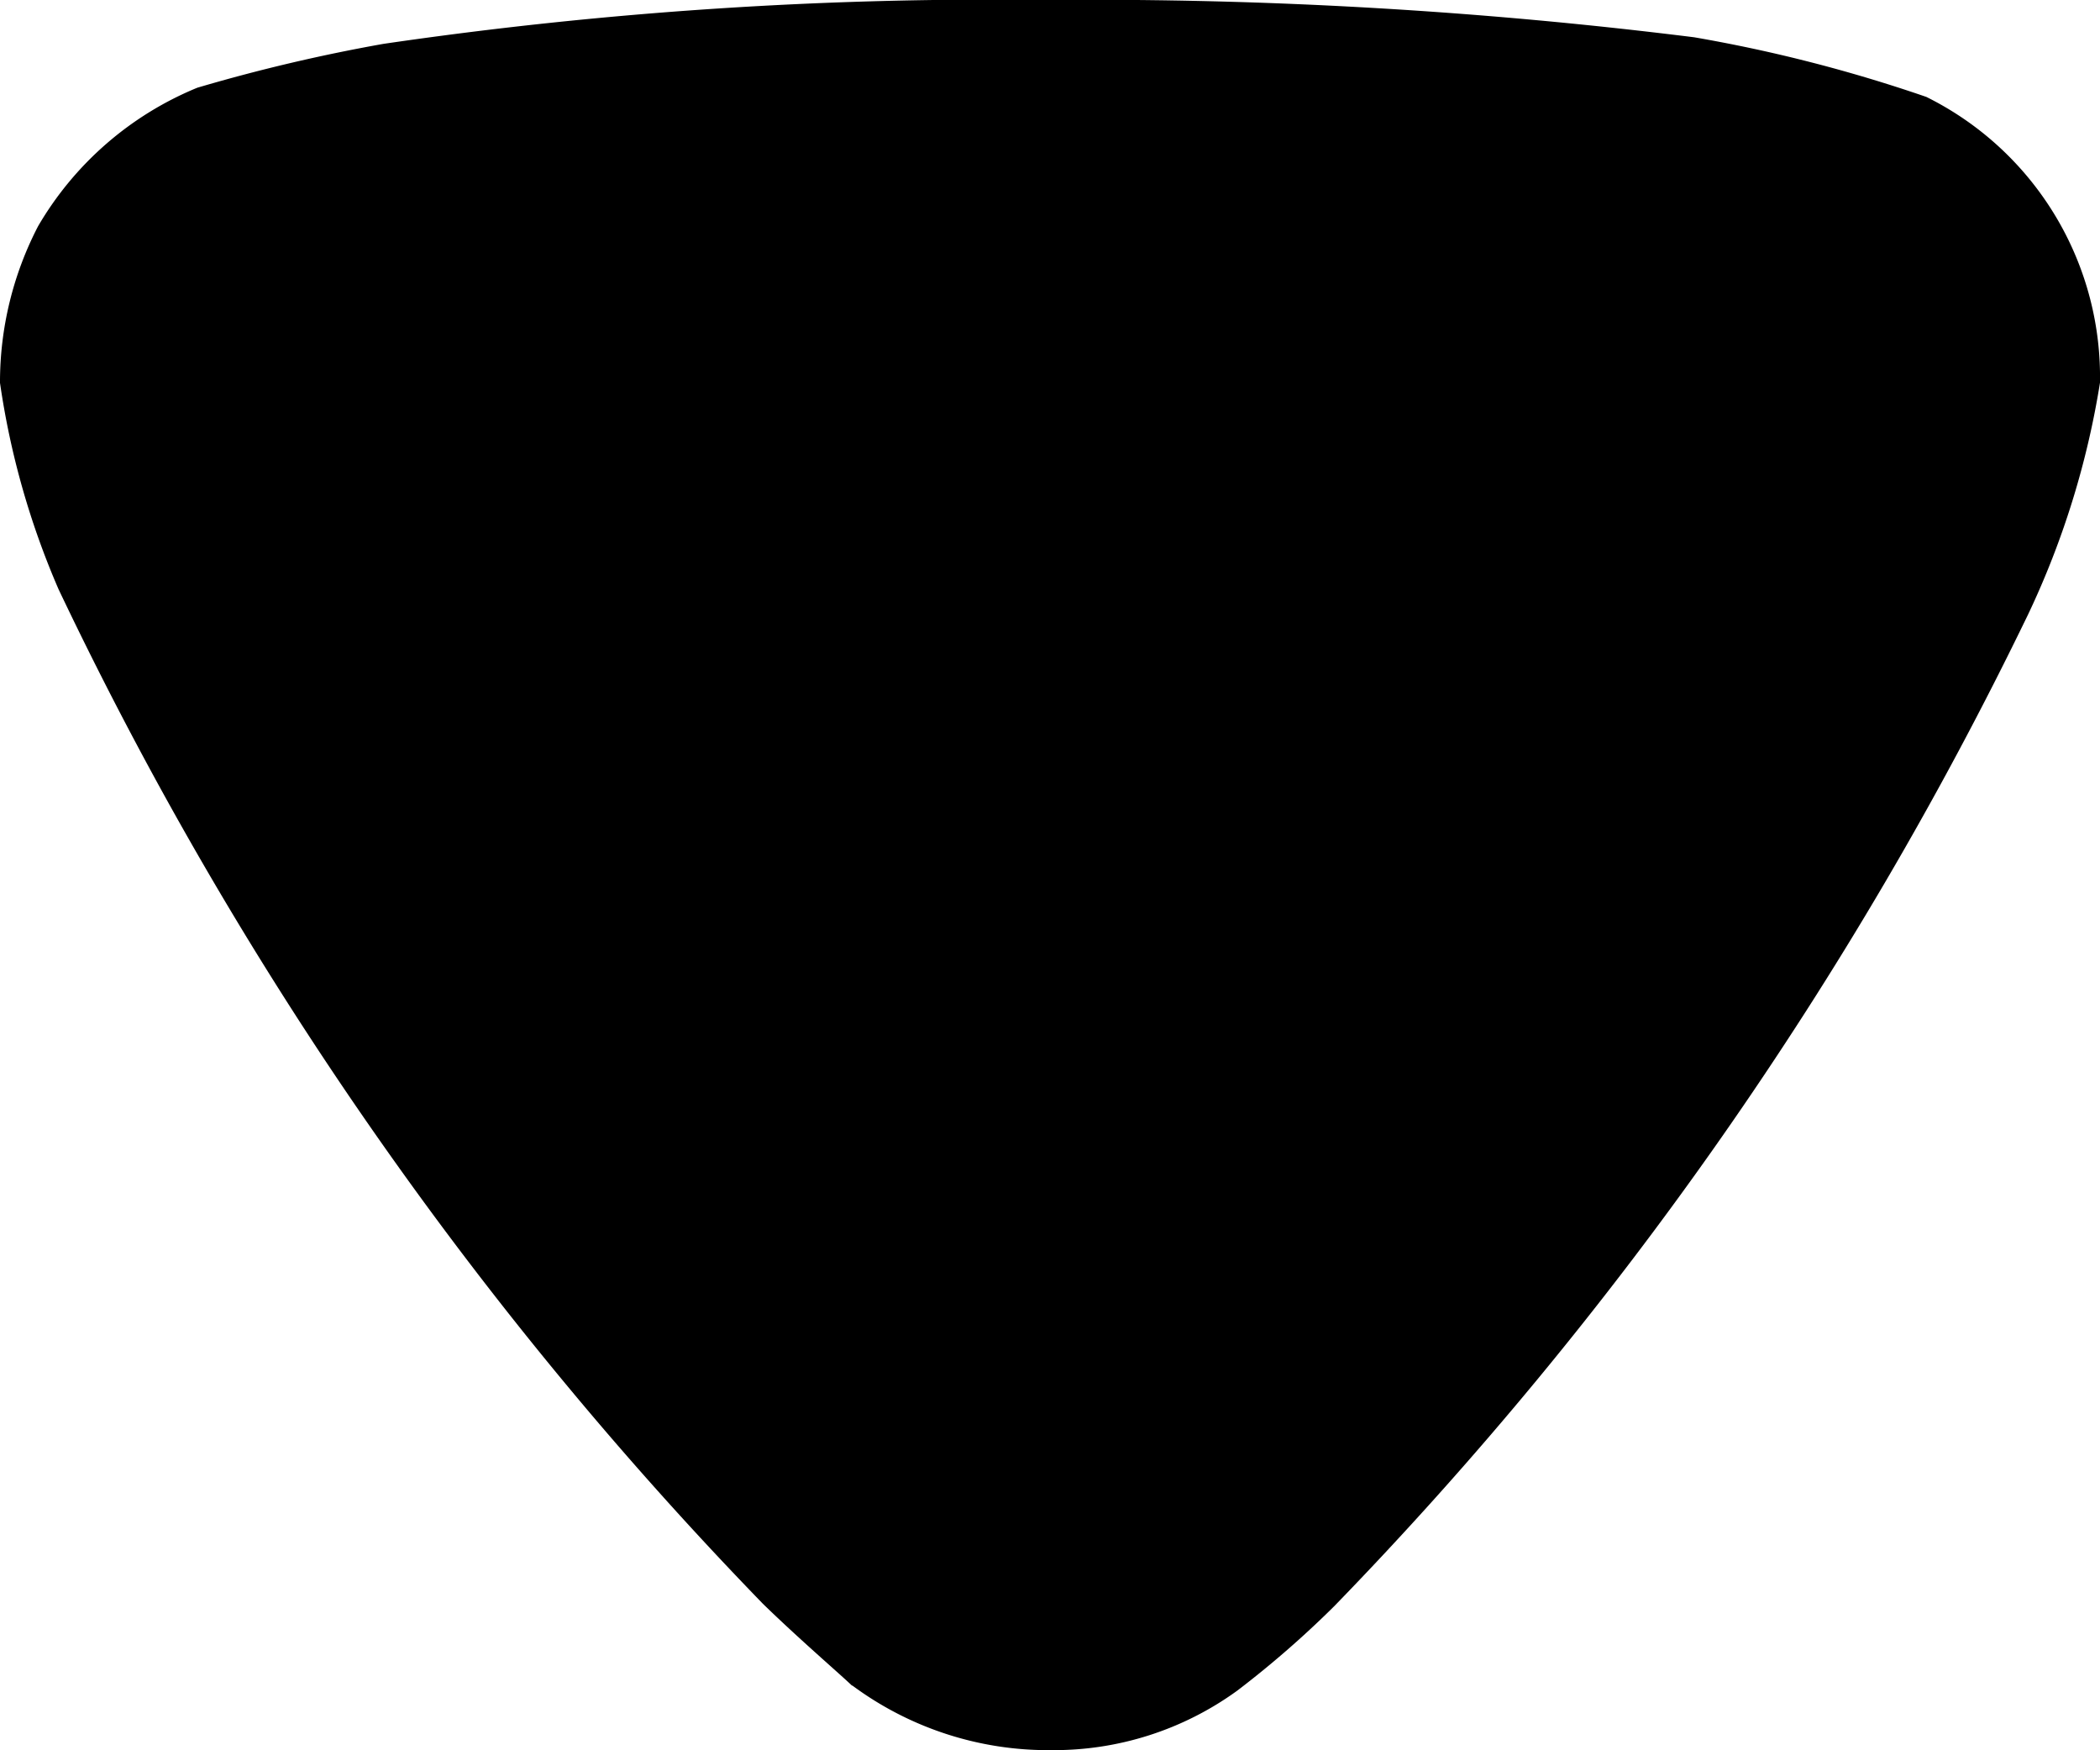
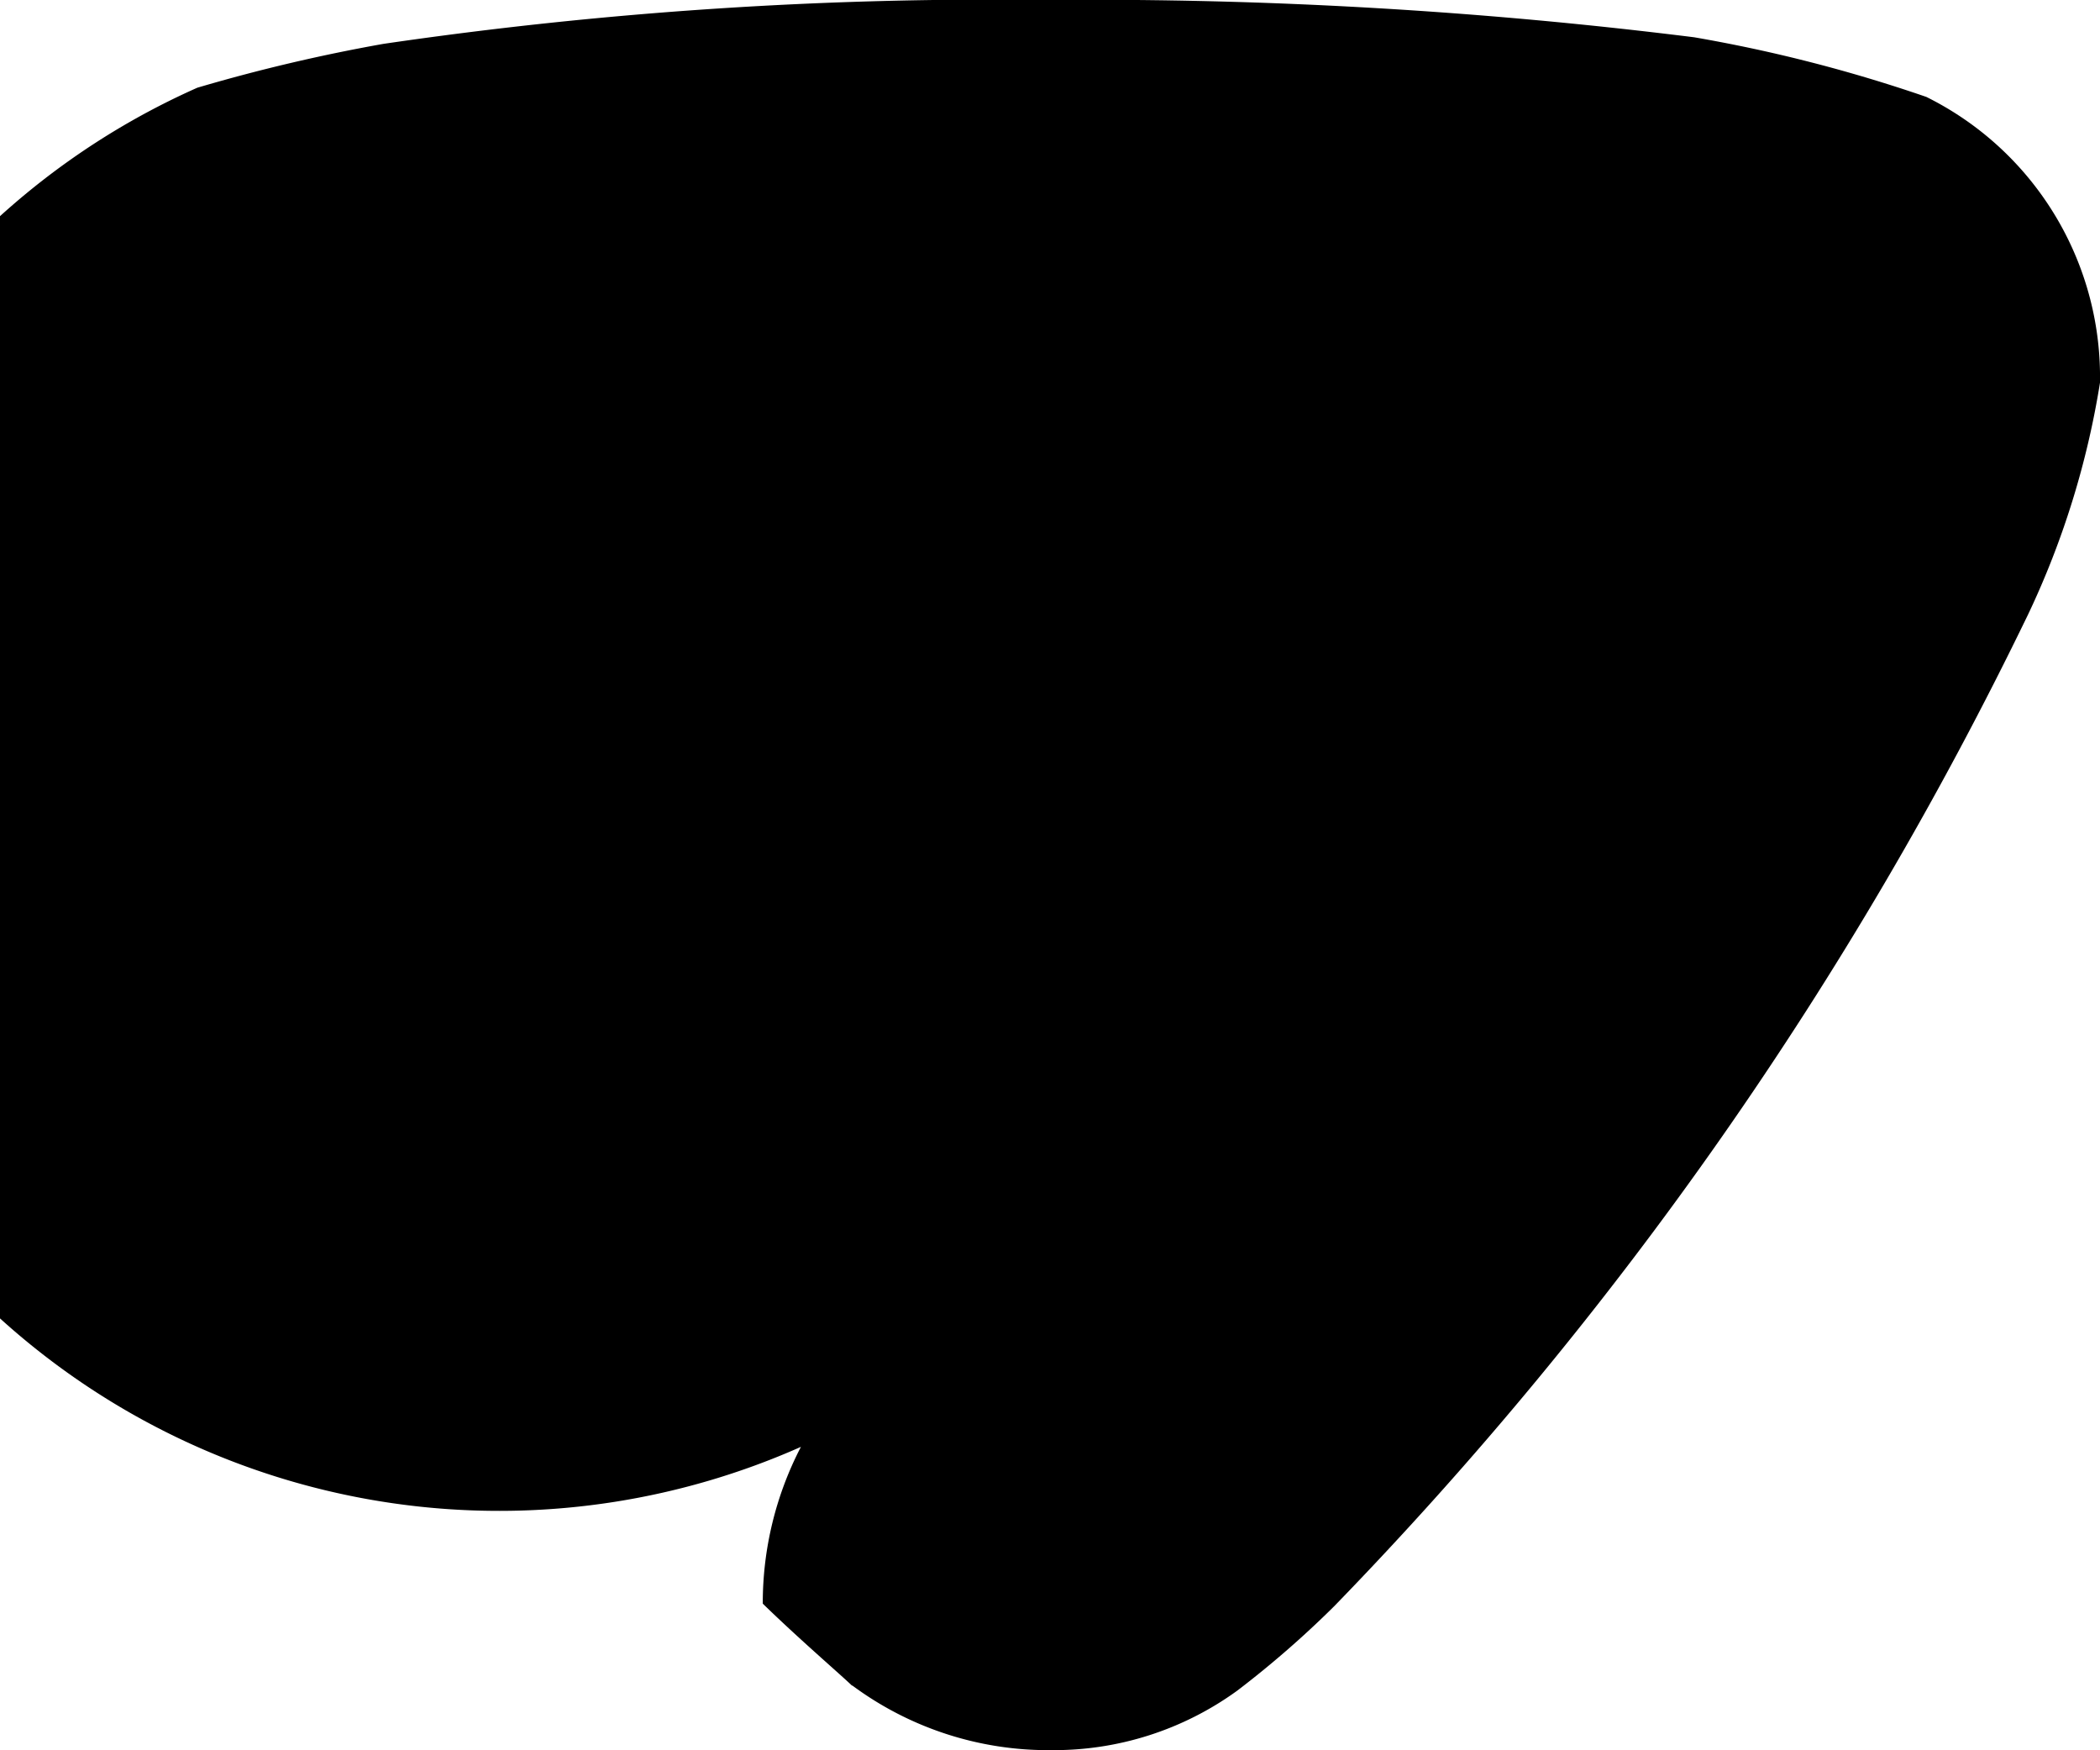
<svg xmlns="http://www.w3.org/2000/svg" width="9.578" height="7.981" viewBox="0 0 9.578 7.981">
-   <path id="OPEN_SHEET_ARROW" data-name="OPEN SHEET ARROW" d="M3.886,7.687c-.046-.045-.244-.215-.407-.374A17.311,17.311,0,0,1,.267,2.687,3.685,3.685,0,0,1,0,1.746a1.543,1.543,0,0,1,.174-.715A1.5,1.5,0,0,1,.9.4a7.854,7.854,0,0,1,.849-.2A19.138,19.138,0,0,1,4.782,0,22.128,22.128,0,0,1,7.727.17,6.78,6.78,0,0,1,8.786.442,1.425,1.425,0,0,1,9.578,1.7v.045A3.894,3.894,0,0,1,9.251,2.8,17.312,17.312,0,0,1,6.086,7.324a4.517,4.517,0,0,1-.442.385,1.423,1.423,0,0,1-.849.272,1.5,1.5,0,0,1-.908-.295" />
+   <path id="OPEN_SHEET_ARROW" data-name="OPEN SHEET ARROW" d="M3.886,7.687c-.046-.045-.244-.215-.407-.374a1.543,1.543,0,0,1,.174-.715A1.5,1.5,0,0,1,.9.4a7.854,7.854,0,0,1,.849-.2A19.138,19.138,0,0,1,4.782,0,22.128,22.128,0,0,1,7.727.17,6.78,6.78,0,0,1,8.786.442,1.425,1.425,0,0,1,9.578,1.7v.045A3.894,3.894,0,0,1,9.251,2.8,17.312,17.312,0,0,1,6.086,7.324a4.517,4.517,0,0,1-.442.385,1.423,1.423,0,0,1-.849.272,1.5,1.5,0,0,1-.908-.295" />
</svg>